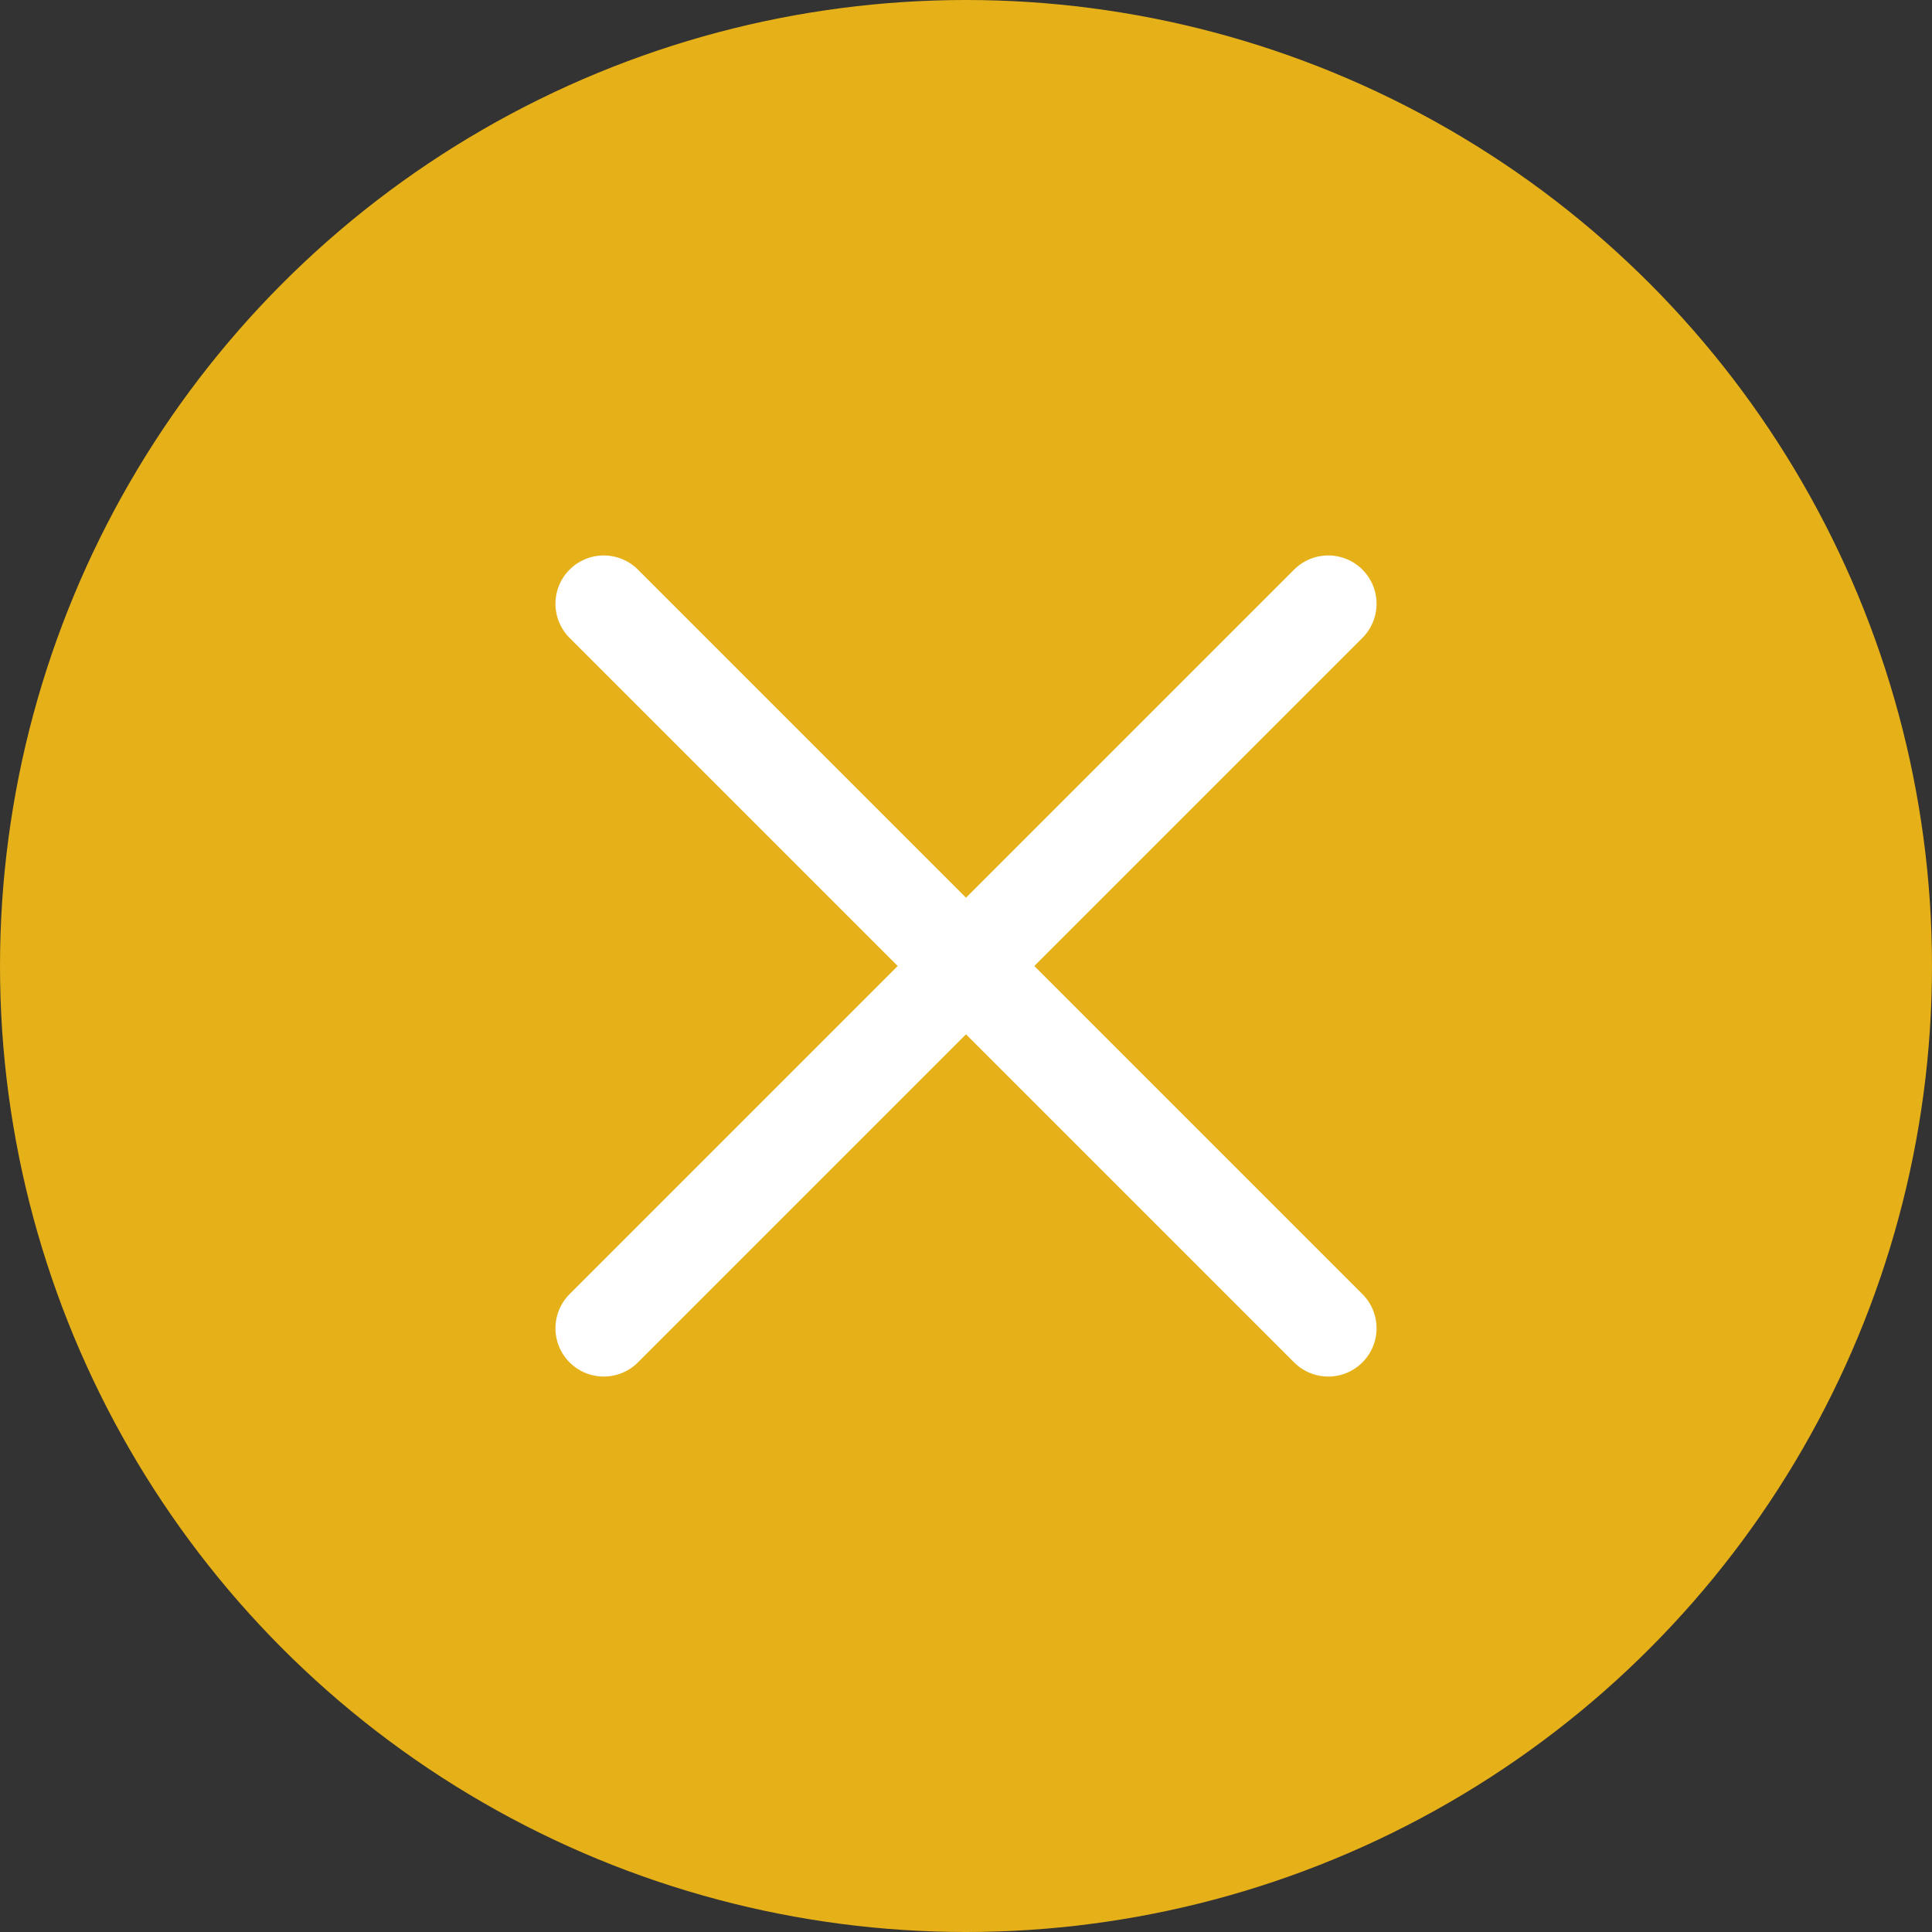
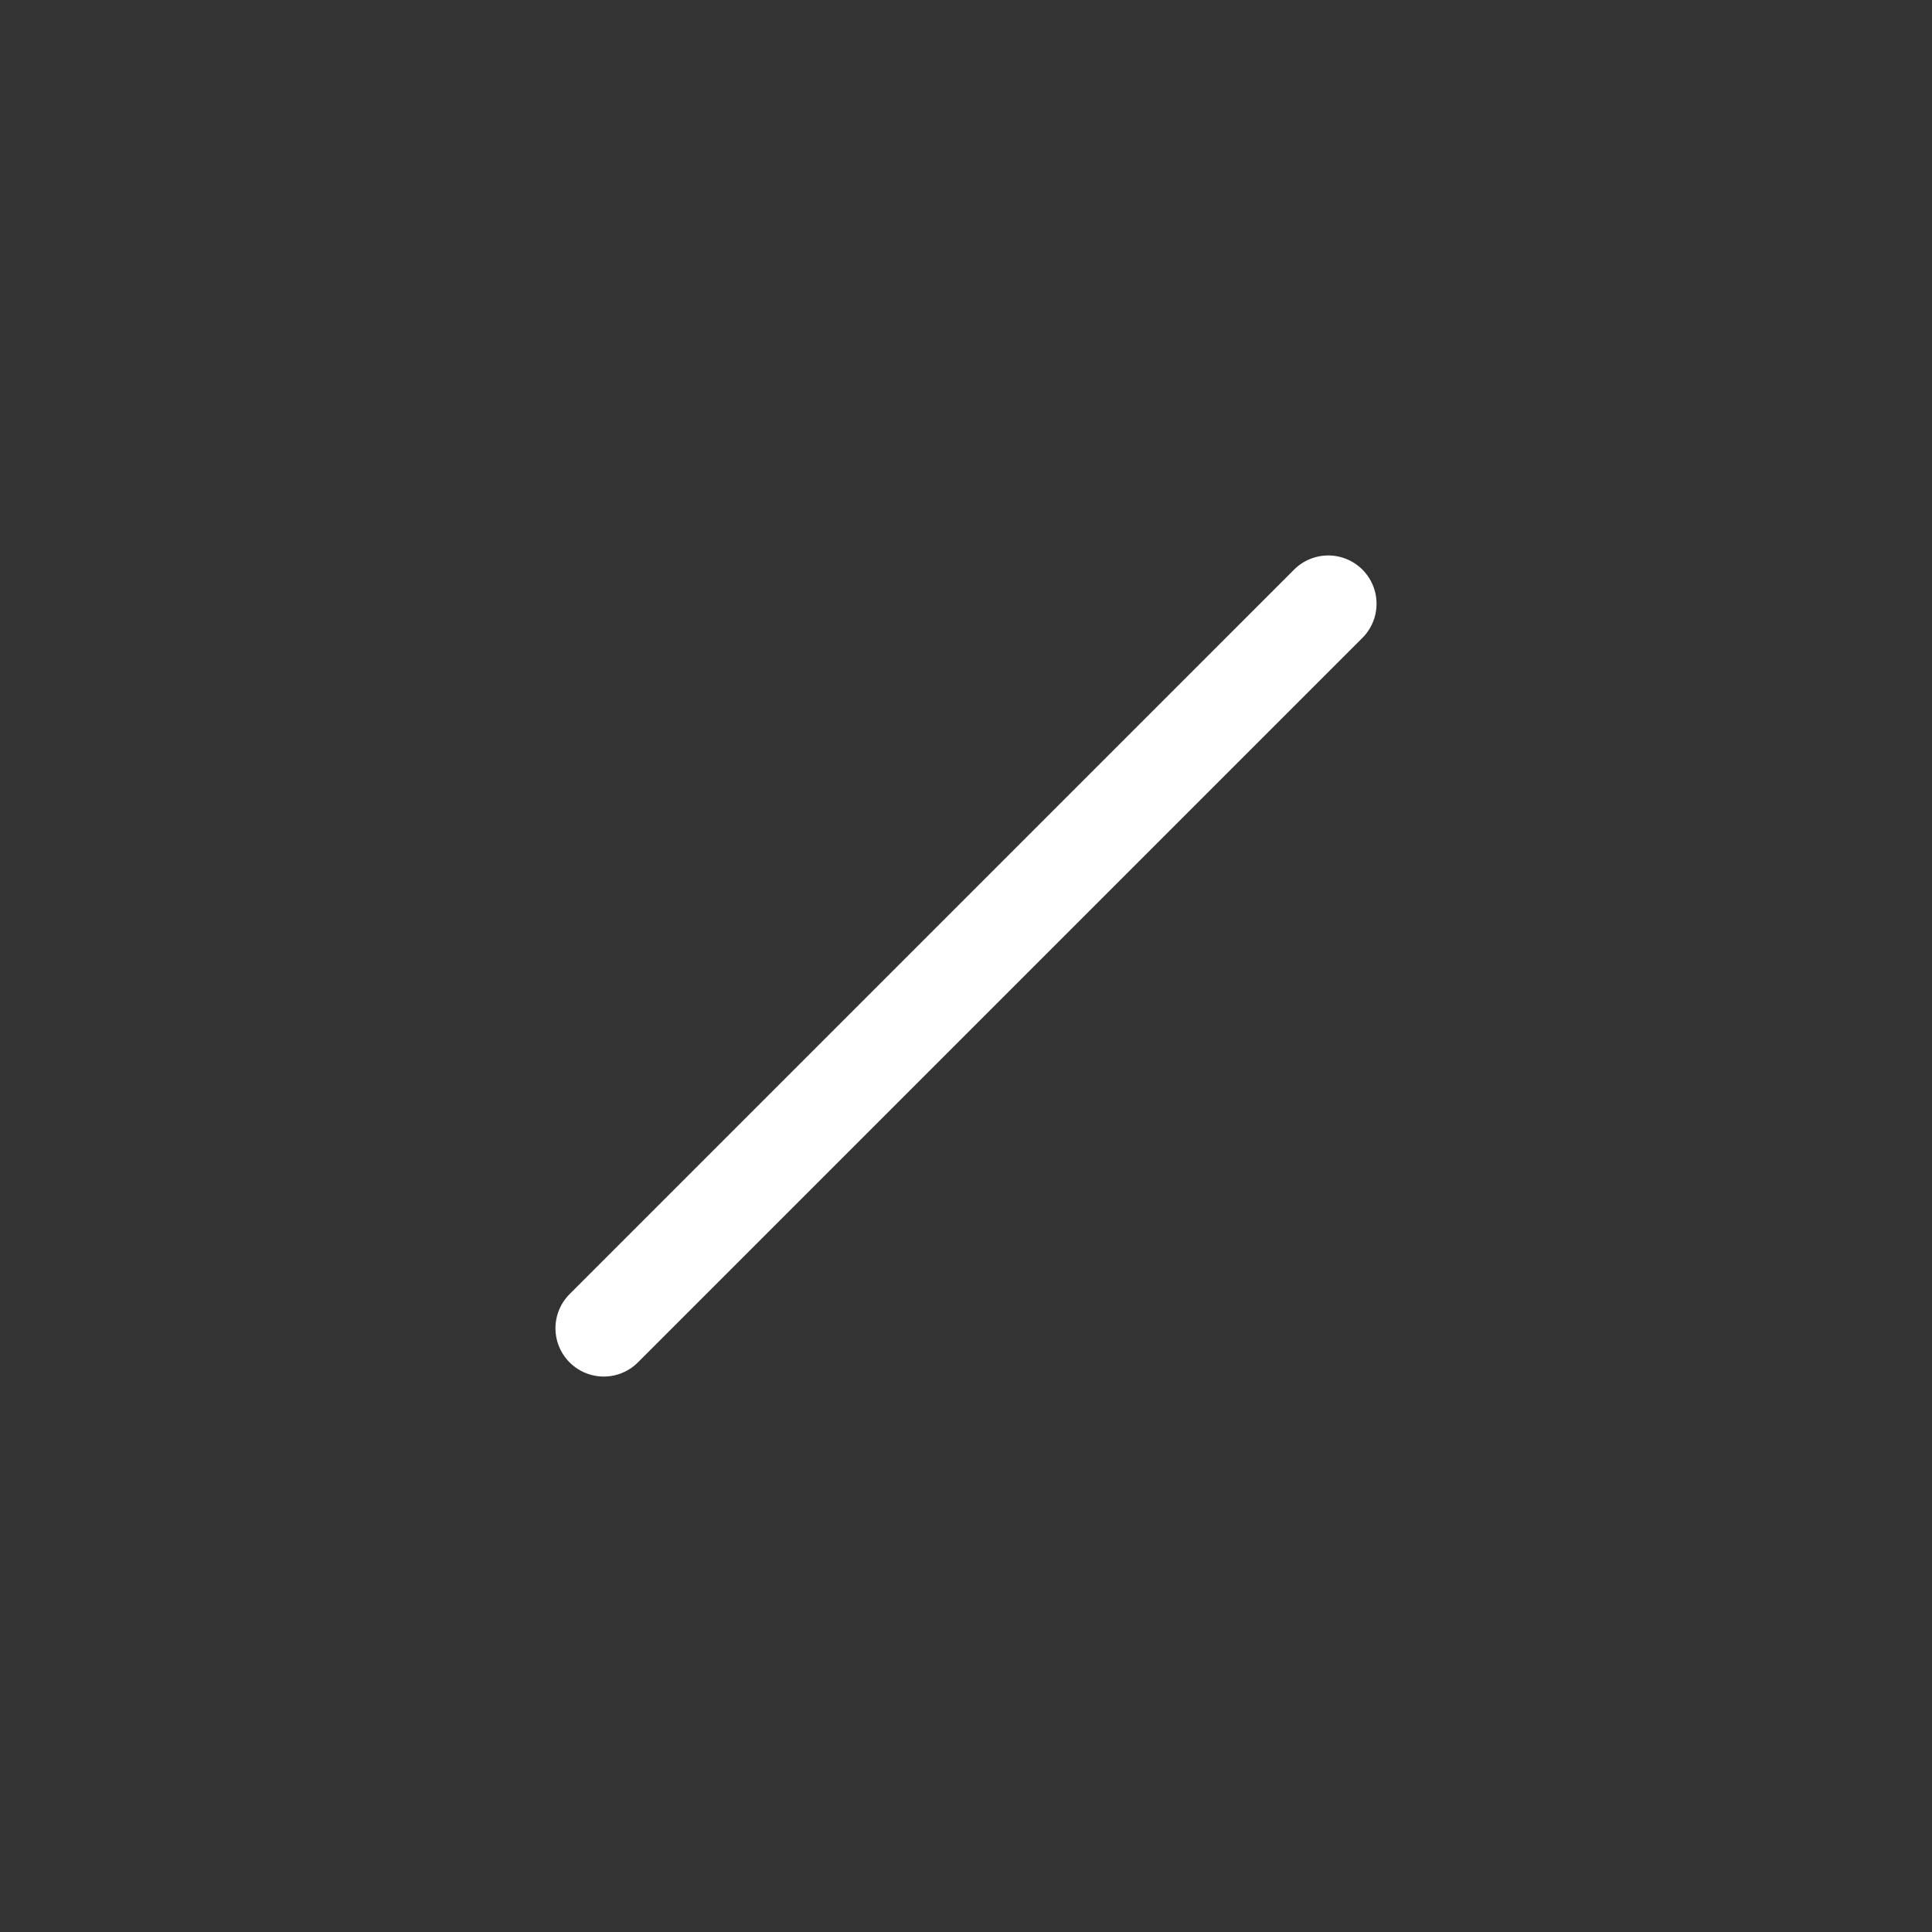
<svg xmlns="http://www.w3.org/2000/svg" width="40" height="40" viewBox="0 0 40 40">
  <rect x="0" y="0" width="40" height="40" fill="#333333" stroke="none" />
  <g id="close" transform="translate(-1210 -660)">
-     <circle id="Ellipse_45" data-name="Ellipse 45" cx="20" cy="20" r="20" transform="translate(1210 660)" fill="#e6b018" />
-     <line id="Line_2" data-name="Line 2" x2="15" y2="15" transform="translate(1222.5 672.5)" fill="none" stroke="#fff" stroke-linecap="round" stroke-width="2" />
    <line id="Line_3" data-name="Line 3" x1="15" y2="15" transform="translate(1222.5 672.5)" fill="none" stroke="#fff" stroke-linecap="round" stroke-width="2" />
  </g>
</svg>